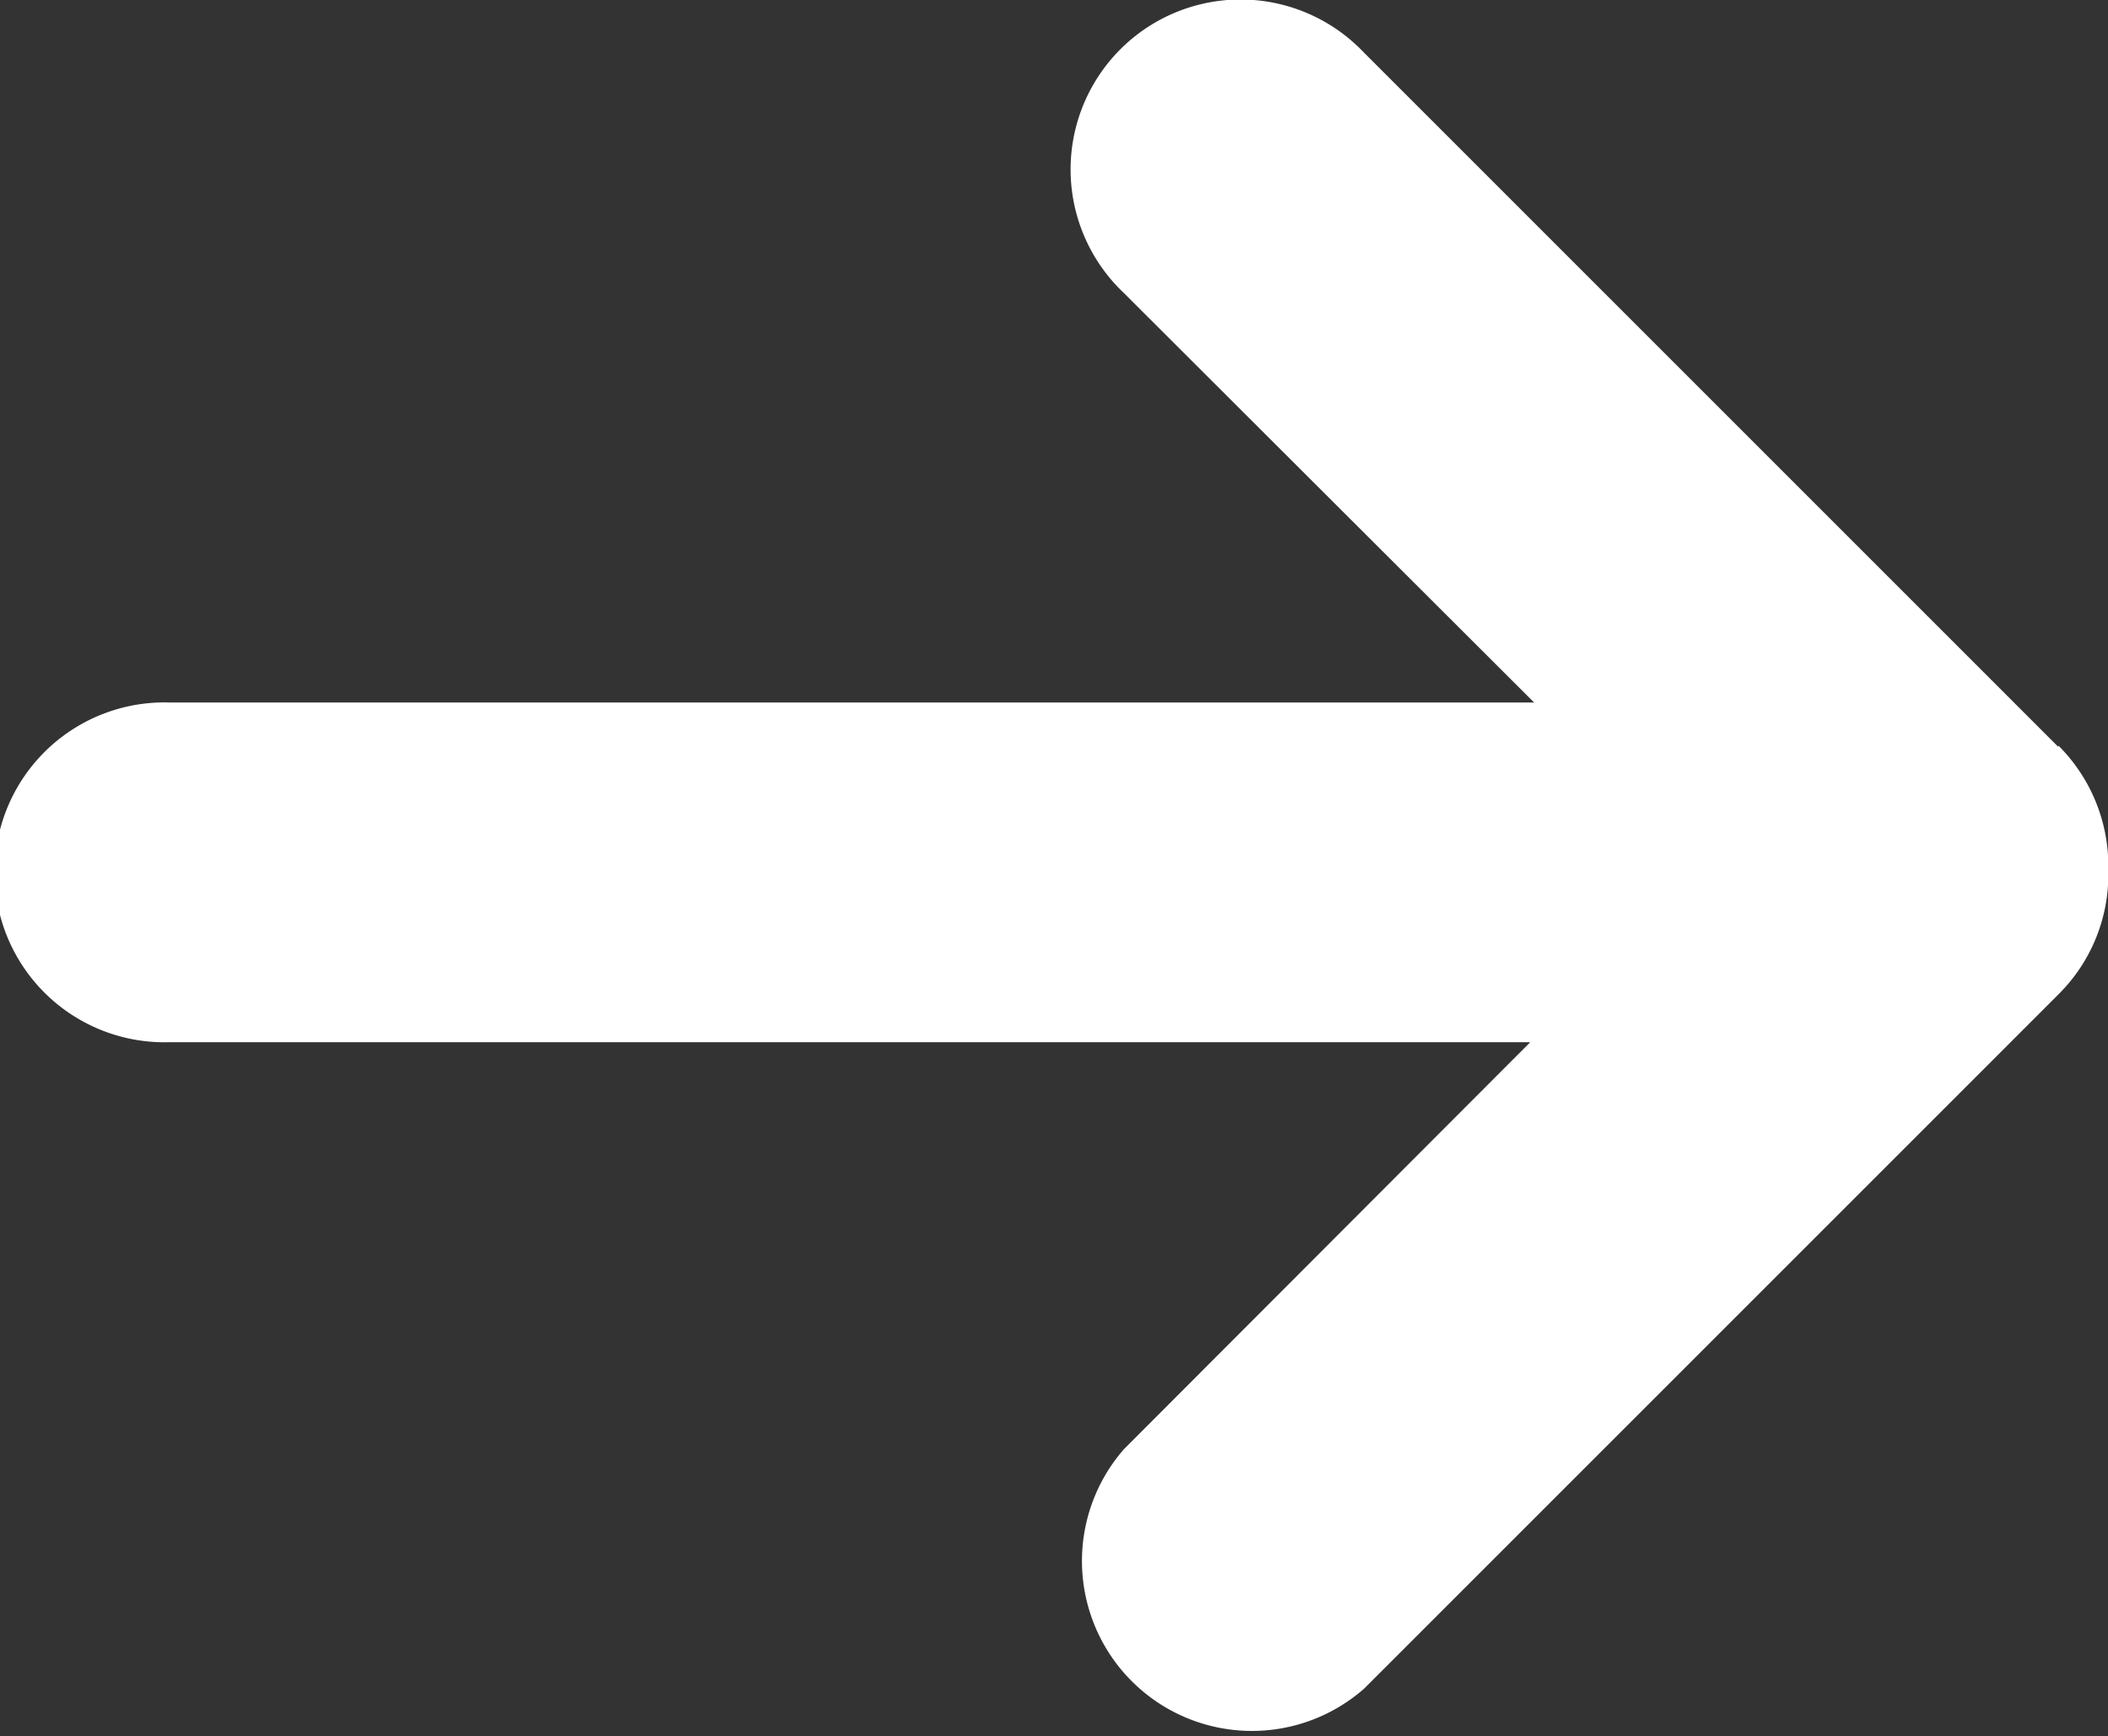
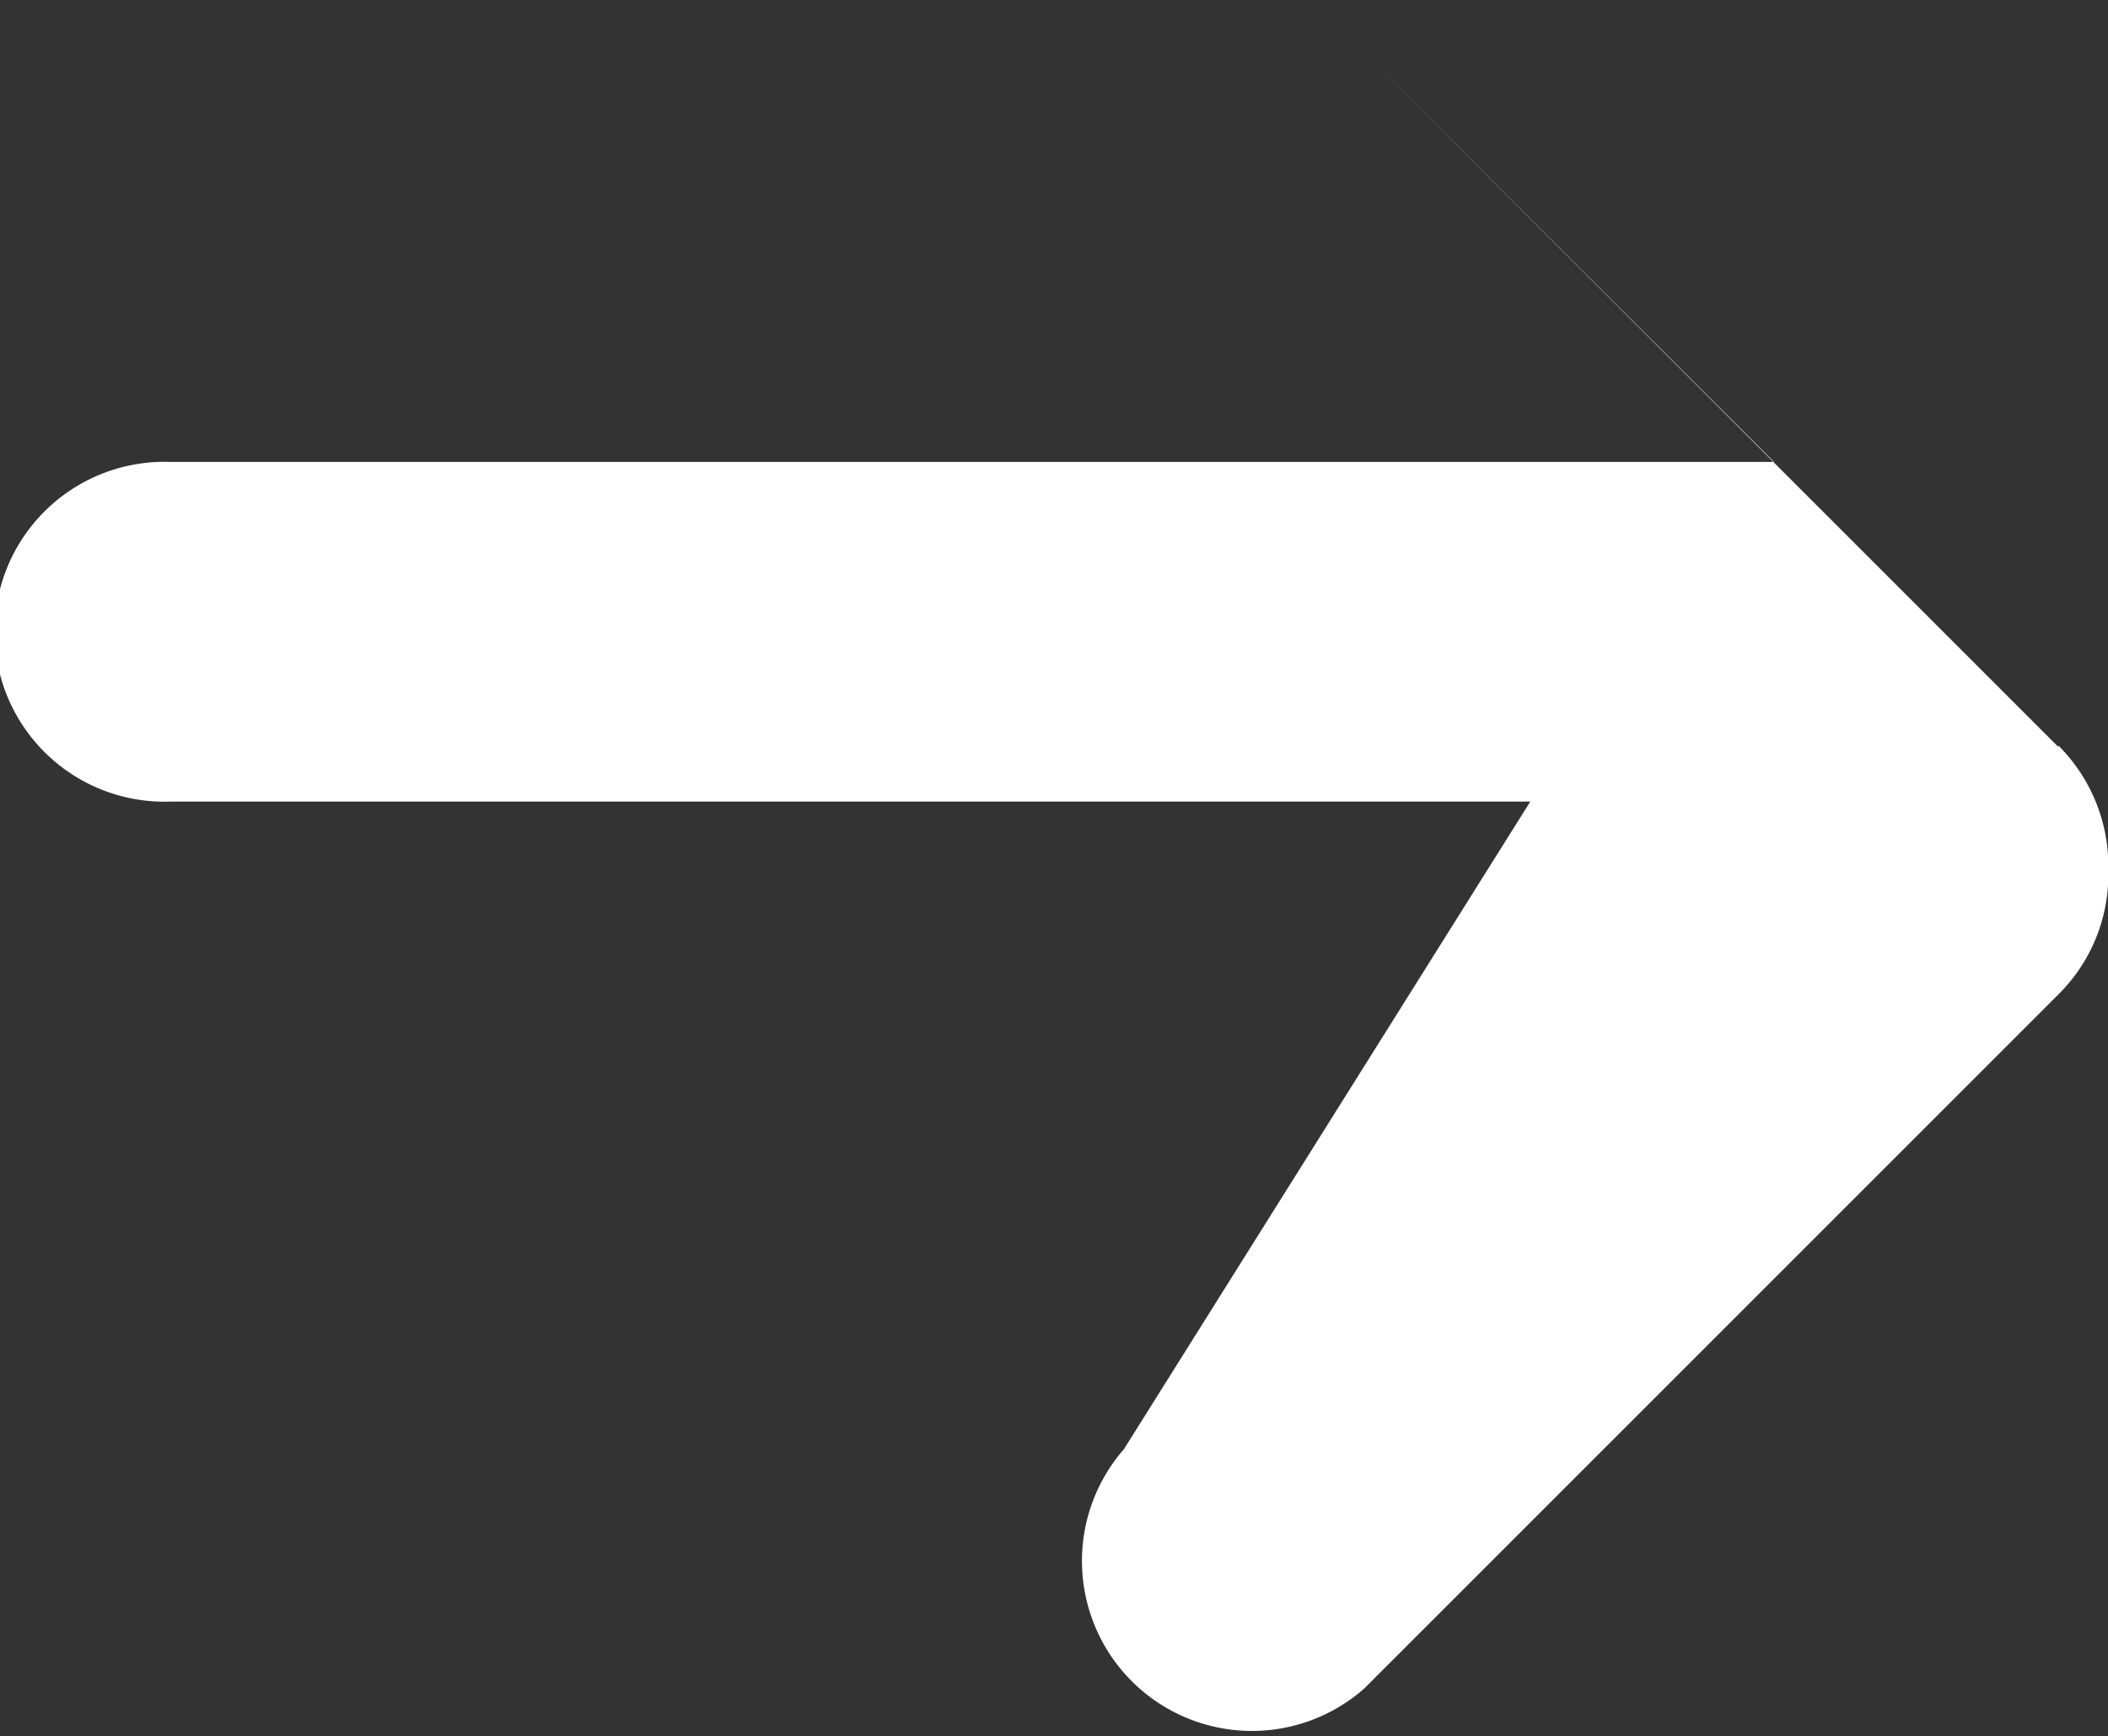
<svg xmlns="http://www.w3.org/2000/svg" width="12.143" height="10.002" viewBox="0 0 12.143 10.002">
  <rect x="0" y="0" width="12.143" height="10.002" fill="#333333" stroke="none" />
  <g transform="translate(108 -259.1)">
-     <path d="M11.856,12.974l-4-4A.979.979,0,1,0,6.474,10.36l2.363,2.359H.979a.979.979,0,1,0,0,1.957H8.815L6.474,17.021A.979.979,0,0,0,7.858,18.4l4-4a.971.971,0,0,0,.287-.692.154.154,0,0,0,0-.024.171.171,0,0,0,0-.024.98.98,0,0,0-.287-.692Z" transform="translate(-108 250.428)" fill="#fff" />
+     <path d="M11.856,12.974l-4-4l2.363,2.359H.979a.979.979,0,1,0,0,1.957H8.815L6.474,17.021A.979.979,0,0,0,7.858,18.4l4-4a.971.971,0,0,0,.287-.692.154.154,0,0,0,0-.024.171.171,0,0,0,0-.024.98.98,0,0,0-.287-.692Z" transform="translate(-108 250.428)" fill="#fff" />
  </g>
</svg>